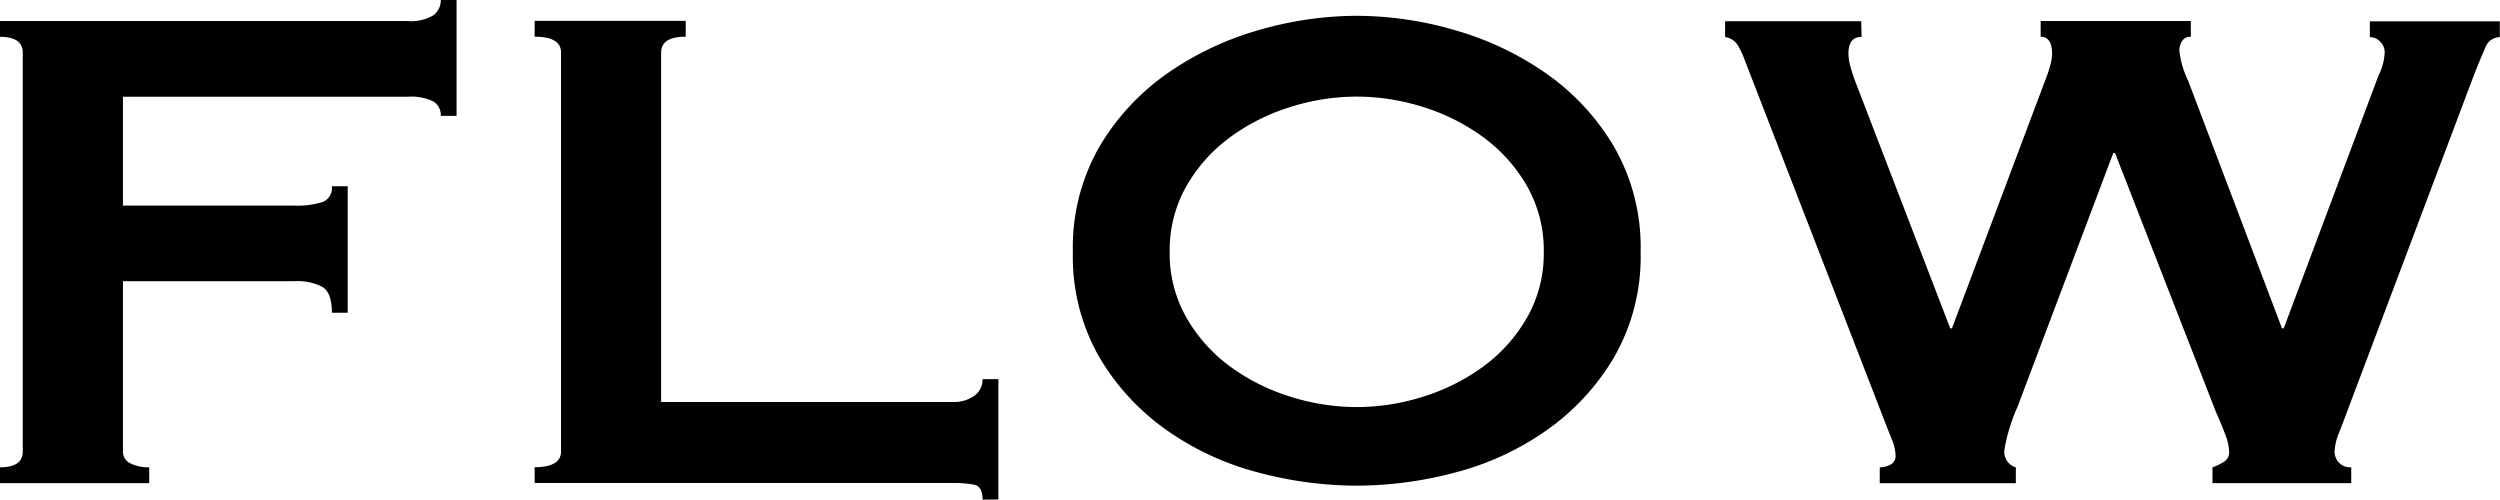
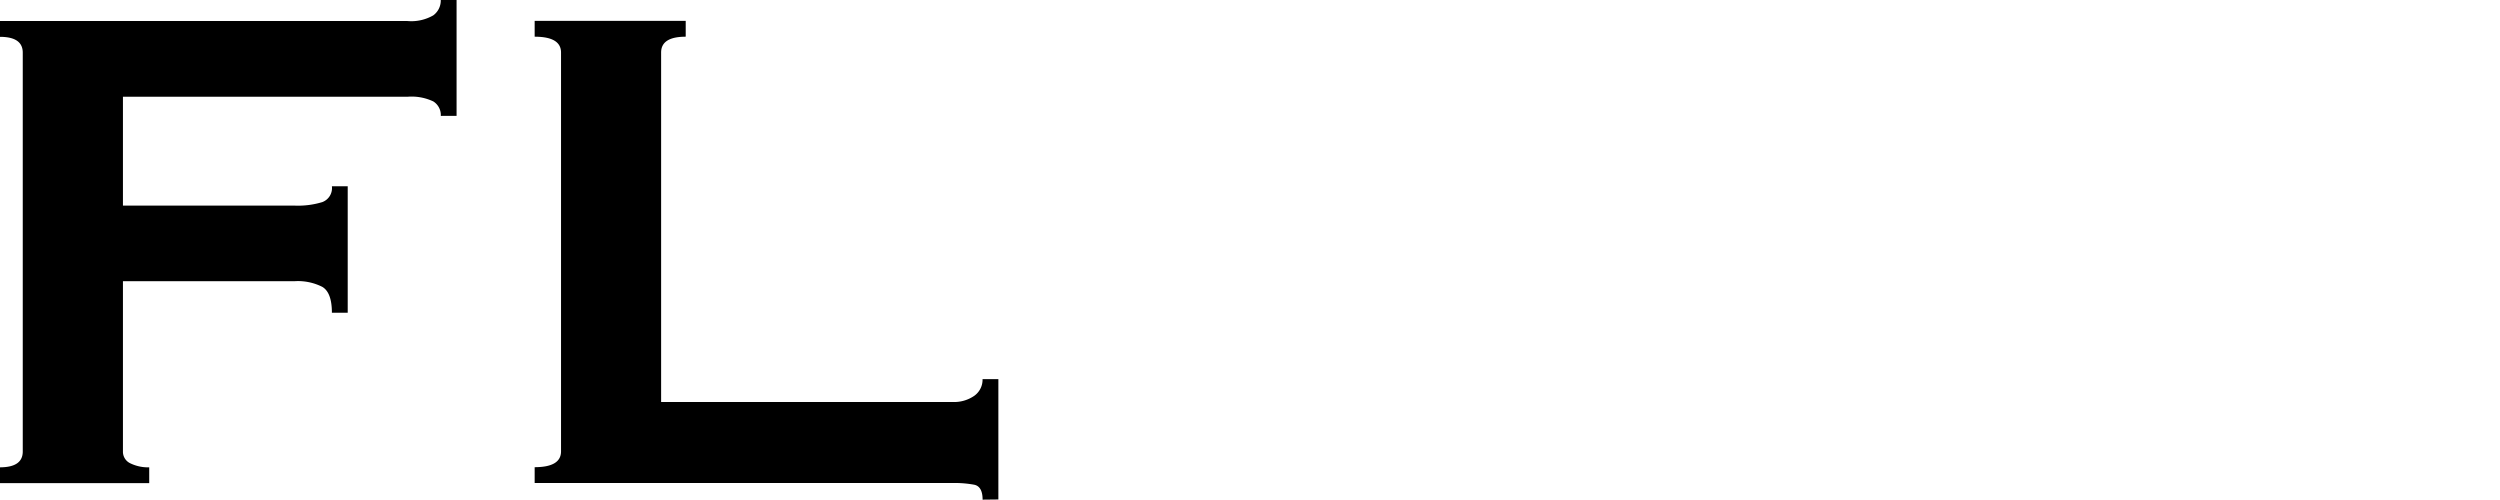
<svg xmlns="http://www.w3.org/2000/svg" width="53.277" height="10.648" viewBox="0 0 53.277 10.648">
  <g id="グループ_6020" data-name="グループ 6020" transform="translate(-610.357 525.029)">
    <path id="パス_35526" data-name="パス 35526" d="M619.751-522.559a.344.344,0,0,0-.159-.308,1.074,1.074,0,0,0-.552-.1h-6.063v2.32h3.668a1.765,1.765,0,0,0,.58-.075.318.318,0,0,0,.205-.337h.337v2.695h-.337c0-.287-.068-.471-.205-.552a1.149,1.149,0,0,0-.58-.121h-3.668v3.63a.272.272,0,0,0,.16.253.858.858,0,0,0,.4.084v.337h-3.181v-.337q.486,0,.486-.337v-8.5q0-.337-.486-.337v-.337h8.683a.935.935,0,0,0,.552-.121.392.392,0,0,0,.159-.328h.337v2.47Z" />
    <path id="パス_35527" data-name="パス 35527" d="M636.046-514.194c0-.187-.06-.293-.178-.318a2.317,2.317,0,0,0-.459-.037H626.5v-.337q.562,0,.562-.337v-8.5q0-.337-.562-.337v-.337h3.219v.337q-.524,0-.524.337v7.448h6.213a.757.757,0,0,0,.459-.131.421.421,0,0,0,.178-.356h.337v2.564Z" transform="translate(-4.749 -0.187)" />
-     <path id="パス_35528" data-name="パス 35528" d="M648.8-524.552a7.526,7.526,0,0,1,2.1.308,6.506,6.506,0,0,1,1.947.927,5.015,5.015,0,0,1,1.441,1.562,4.3,4.3,0,0,1,.562,2.237,4.3,4.3,0,0,1-.562,2.236,5.008,5.008,0,0,1-1.441,1.562,6.014,6.014,0,0,1-1.947.9,8.214,8.214,0,0,1-2.1.281,8.213,8.213,0,0,1-2.1-.281,6.014,6.014,0,0,1-1.947-.9,5.007,5.007,0,0,1-1.441-1.562,4.3,4.3,0,0,1-.561-2.236,4.3,4.3,0,0,1,.561-2.237,5.015,5.015,0,0,1,1.441-1.562,6.506,6.506,0,0,1,1.947-.927A7.525,7.525,0,0,1,648.8-524.552Zm0,1.722a4.7,4.7,0,0,0-1.422.224,4.325,4.325,0,0,0-1.282.646,3.349,3.349,0,0,0-.926,1.038,2.761,2.761,0,0,0-.356,1.4,2.76,2.76,0,0,0,.356,1.4,3.351,3.351,0,0,0,.926,1.039,4.34,4.34,0,0,0,1.282.645,4.7,4.7,0,0,0,1.422.224,4.7,4.7,0,0,0,1.422-.224,4.364,4.364,0,0,0,1.282-.645,3.376,3.376,0,0,0,.926-1.039,2.759,2.759,0,0,0,.356-1.4,2.76,2.76,0,0,0-.356-1.4,3.374,3.374,0,0,0-.926-1.038,4.35,4.35,0,0,0-1.282-.646A4.705,4.705,0,0,0,648.8-522.83Z" transform="translate(-9.53 -0.14)" />
-     <path id="パス_35529" data-name="パス 35529" d="M665.353-524.056q-.281,0-.28.356a1.124,1.124,0,0,0,.028.224,3.615,3.615,0,0,0,.141.431l2,5.2h.037l1.984-5.277a3.11,3.11,0,0,0,.121-.365.918.918,0,0,0,.028-.215q0-.356-.243-.356v-.337h3.2v.337a.2.2,0,0,0-.188.094.4.4,0,0,0-.056.205,1.985,1.985,0,0,0,.187.637l2,5.277h.037l2.021-5.39a1.208,1.208,0,0,0,.131-.5.318.318,0,0,0-.093-.215.294.294,0,0,0-.224-.1v-.337h2.77v.337a.33.33,0,0,0-.309.224q-.1.224-.234.562l-2.694,7.148q-.111.3-.2.524a1.129,1.129,0,0,0-.084.375.335.335,0,0,0,.093.234.336.336,0,0,0,.262.1v.337h-2.957v-.337a1.119,1.119,0,0,0,.234-.112.231.231,0,0,0,.121-.205,1.032,1.032,0,0,0-.066-.337c-.044-.124-.115-.3-.215-.524l-2.151-5.521h-.037l-2.041,5.409a3.826,3.826,0,0,0-.28.917.345.345,0,0,0,.244.374v.337h-2.9v-.337a.5.5,0,0,0,.224-.056.2.2,0,0,0,.113-.188.892.892,0,0,0-.066-.318l-.141-.356-2.995-7.729a2.009,2.009,0,0,0-.158-.346.388.388,0,0,0-.272-.178v-.337h2.9Z" transform="translate(-15.324 -0.187)" />
  </g>
</svg>